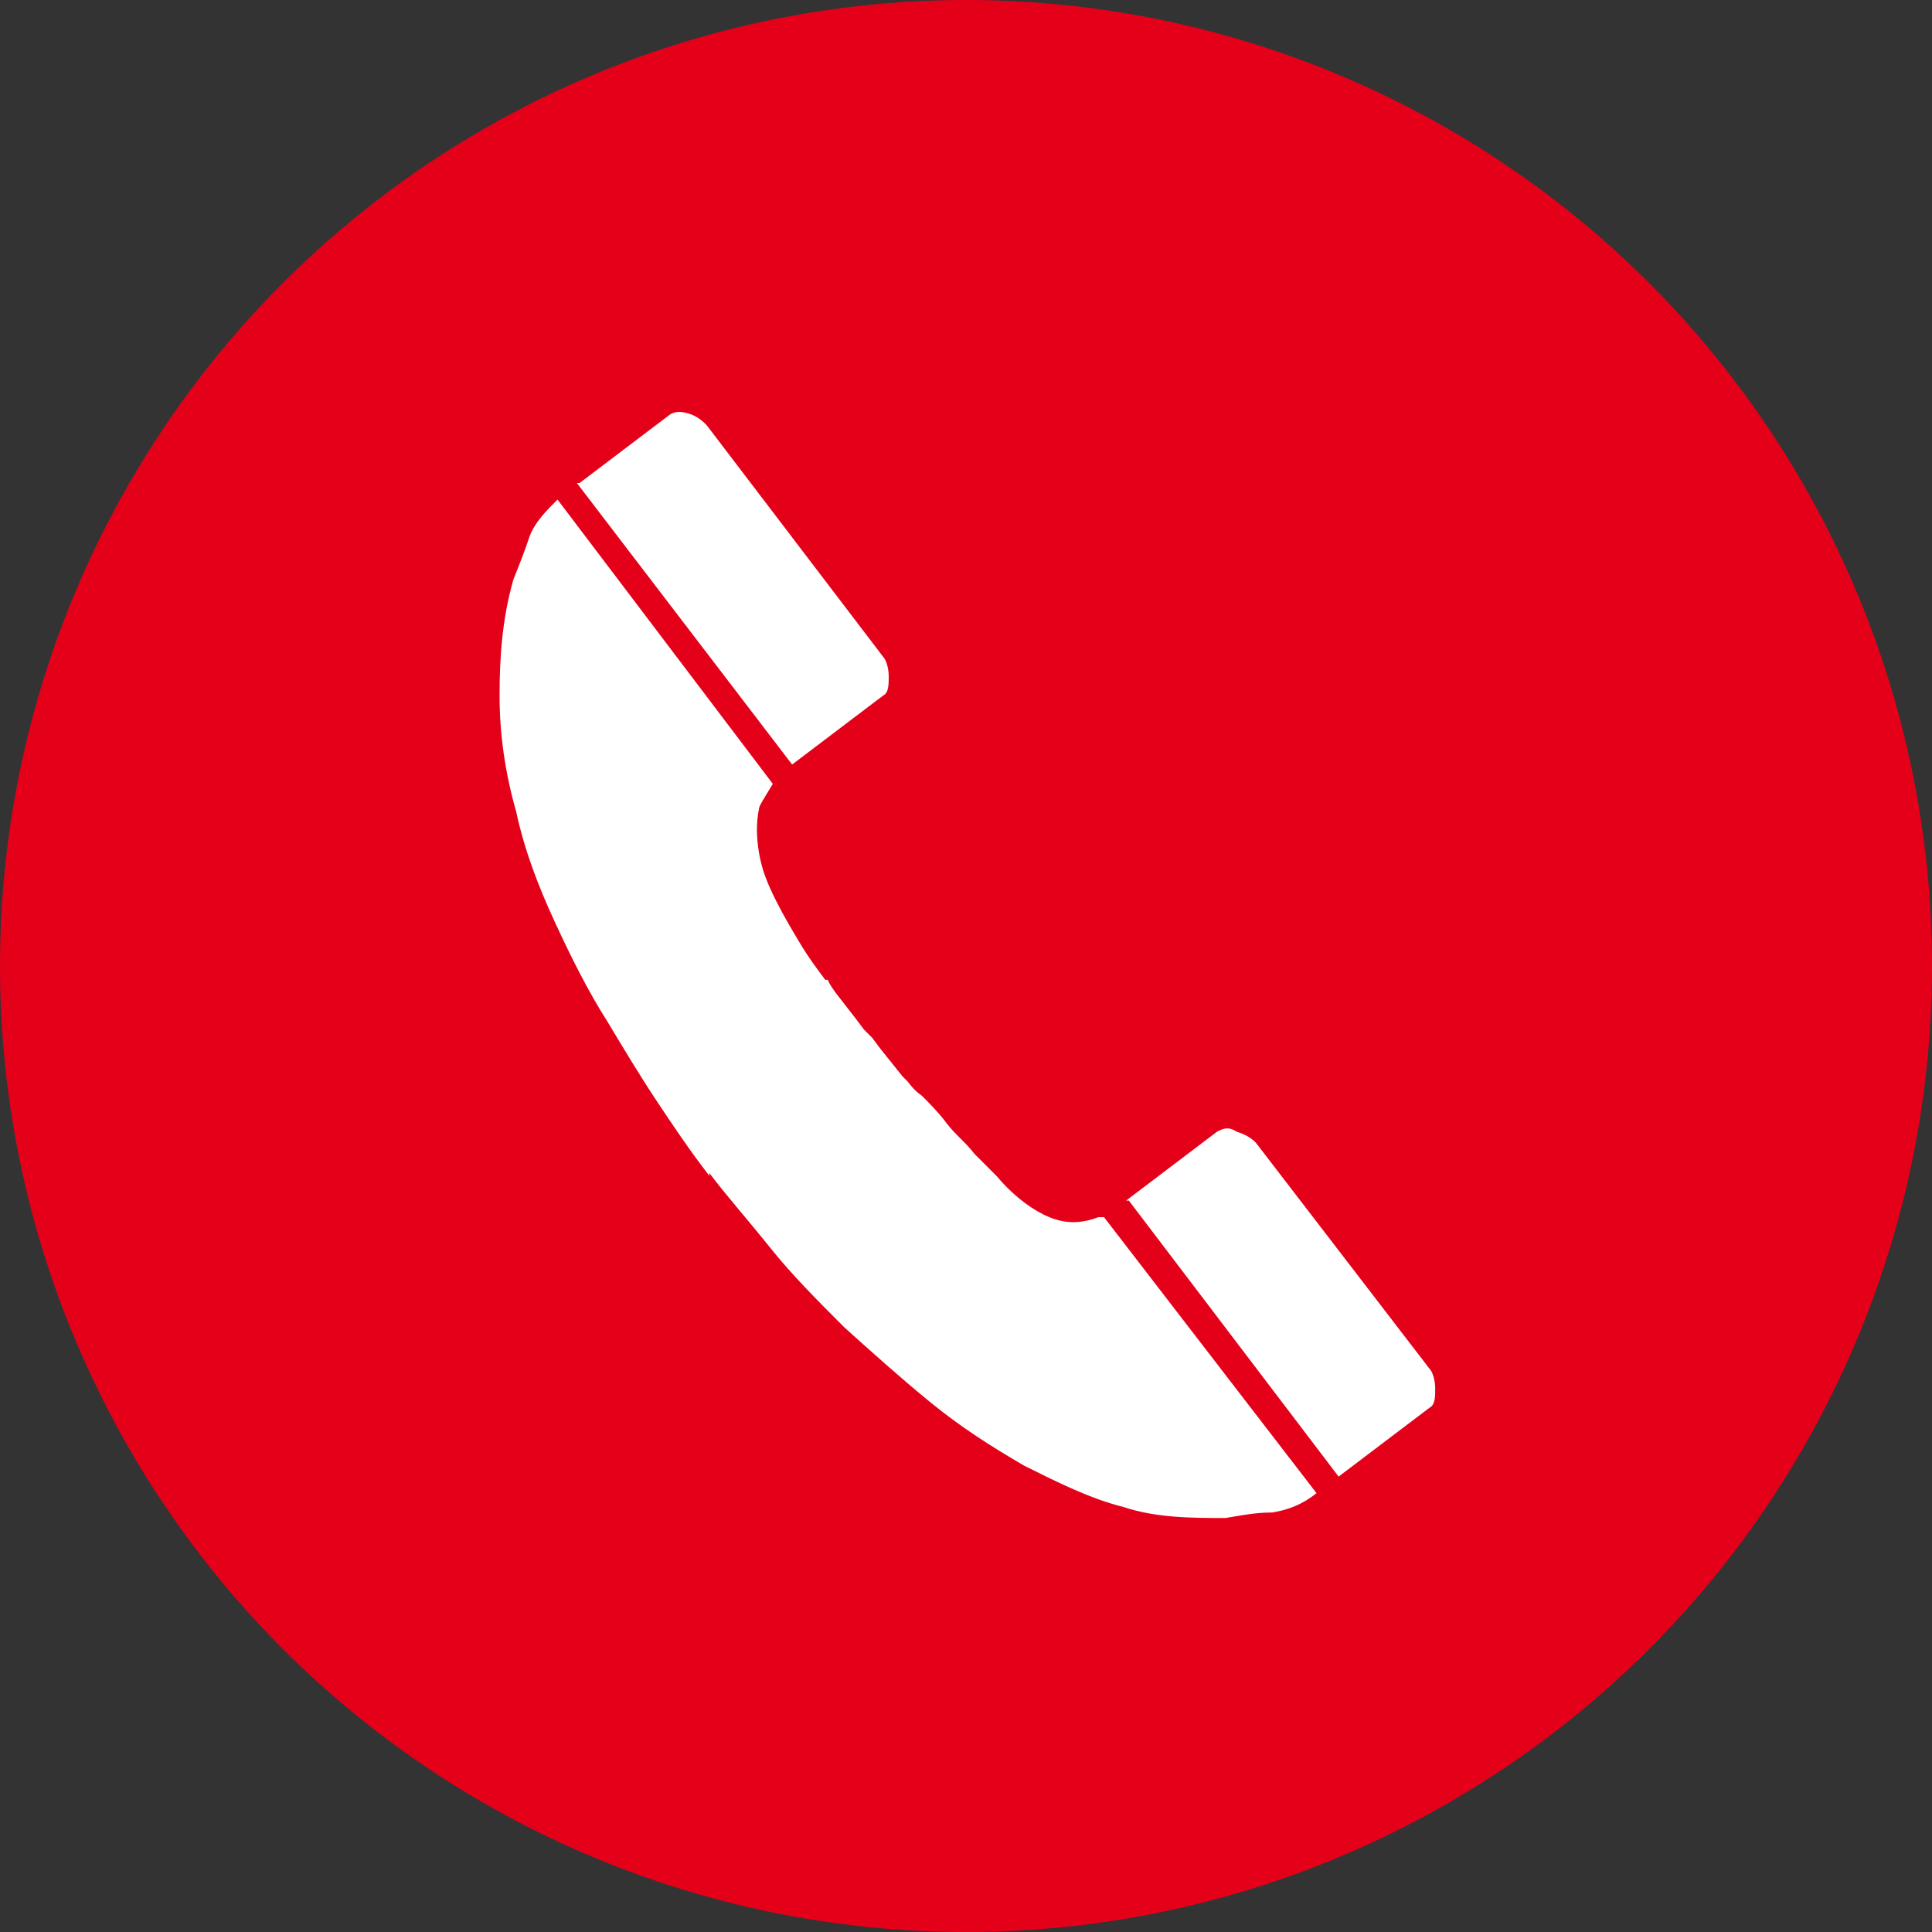
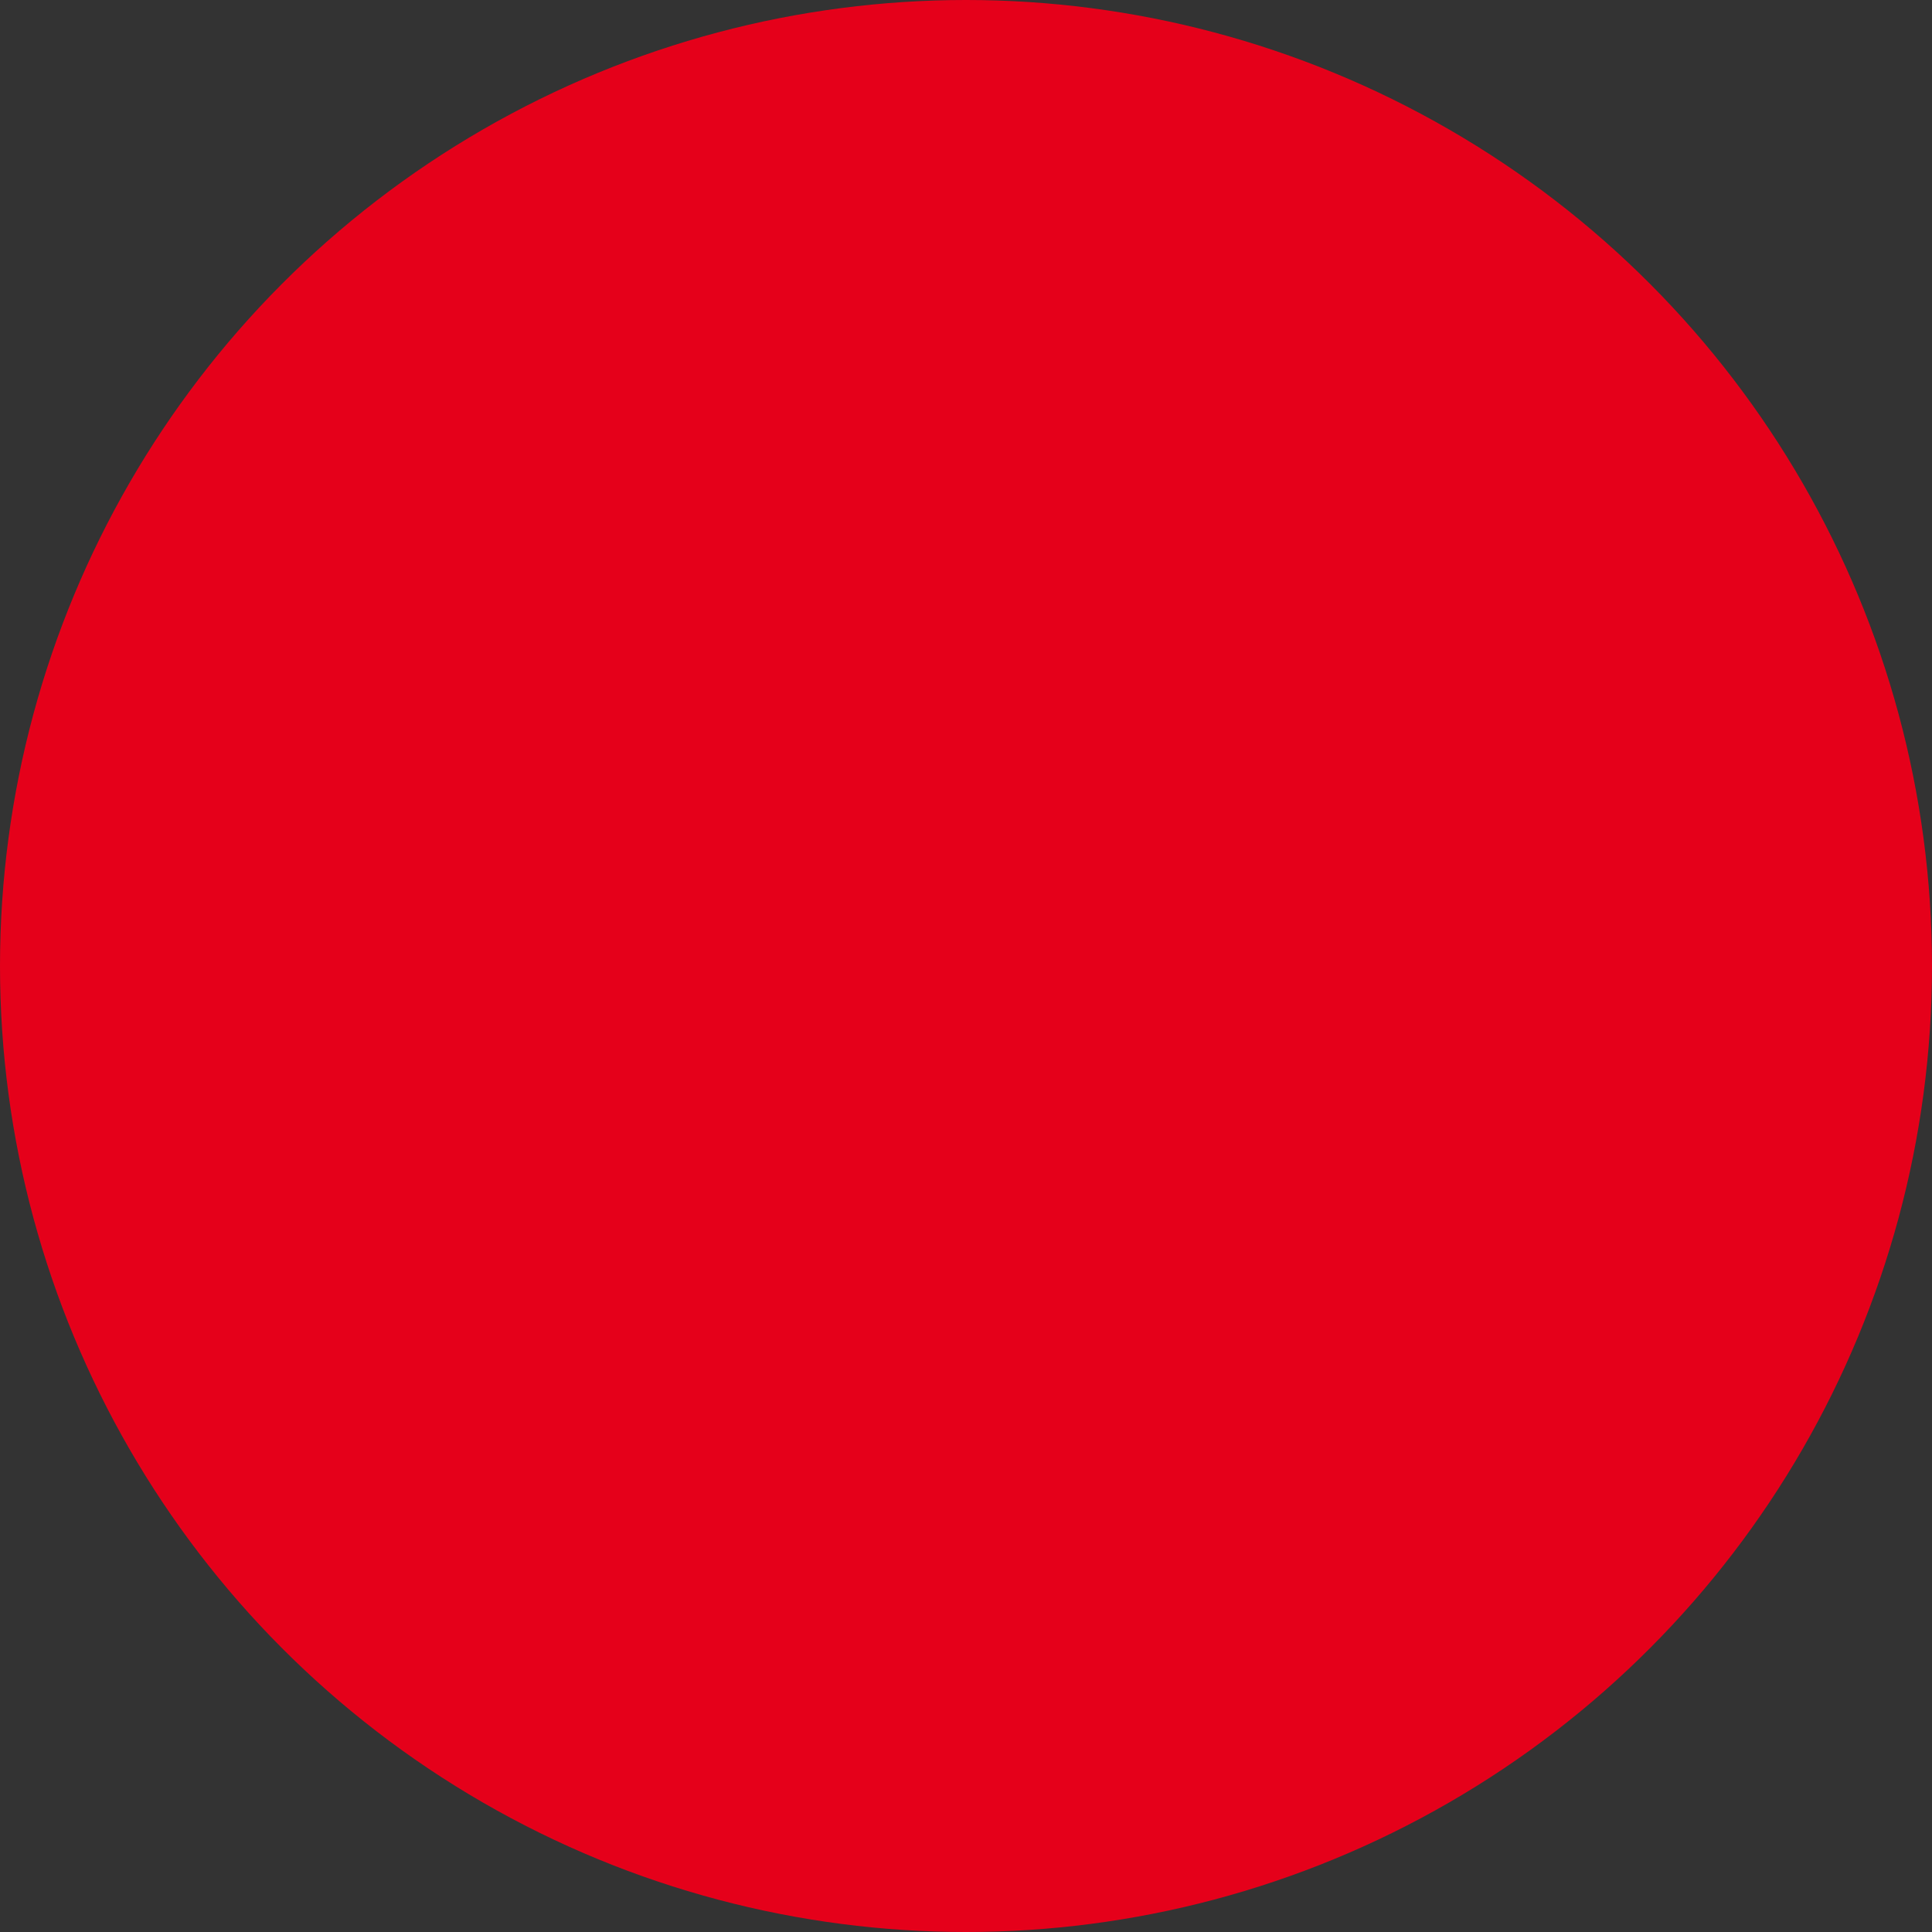
<svg xmlns="http://www.w3.org/2000/svg" viewBox="0 0 70 70">
  <rect x="0" y="0" width="70" height="70" fill="#333333" stroke="none" />
  <circle cx="35" cy="35" r="35" fill="#e5001a" />
-   <path d="m25.7,42.6c-.7-.9-1.3-1.8-1.9-2.7-.6-.9-1.2-1.9-1.8-2.9-.7-1.1-1.3-2.3-1.9-3.6-.6-1.3-1.1-2.6-1.4-4-.4-1.4-.6-2.8-.6-4.2,0-1.4.1-2.8.5-4.2.2-.5.4-1,.6-1.6.2-.5.6-.9,1-1.3l7.8,10.3c-.3.5-.5.8-.5.9-.1.5-.1,1,0,1.6.1.6.3,1.1.6,1.7.3.6.6,1.1.9,1.6.3.5.6.9.9,1.3h.1c0,.1.3.5.3.5l.7.9.3.4.3.3.3.4.8,1,.2.2c0,0,.2.3.5.5.3.3.6.6.9,1,.3.4.7.7,1,1.1.3.3.6.6.8.8.5.6,1.1,1.1,1.7,1.4.6.3,1.2.4,2,.1.1,0,.2,0,.2,0l7.7,10c-.5.4-1,.6-1.6.7-.6,0-1.1.1-1.7.2-1.2,0-2.5,0-3.7-.4-1.2-.3-2.4-.9-3.6-1.5-1.2-.7-2.3-1.4-3.4-2.3-1.1-.9-2.1-1.8-3.1-2.7-1-1-1.9-1.9-2.7-2.9-.8-1-1.6-1.9-2.2-2.7Zm-4.7-25.1l3.3-2.5c.2-.1.4-.1.7,0,.3.1.5.3.6.4l6.4,8.4c.1.1.2.4.2.7,0,.3,0,.6-.2.7l-3.3,2.5-7.8-10.2Zm19.8,26l3.3-2.5c.2-.1.4-.2.7,0,.3.1.5.2.7.4l6.3,8.2c.1.1.2.4.2.7,0,.3,0,.6-.2.7l-3.3,2.5-7.6-10Z" fill="#fff" fill-rule="evenodd" />
</svg>